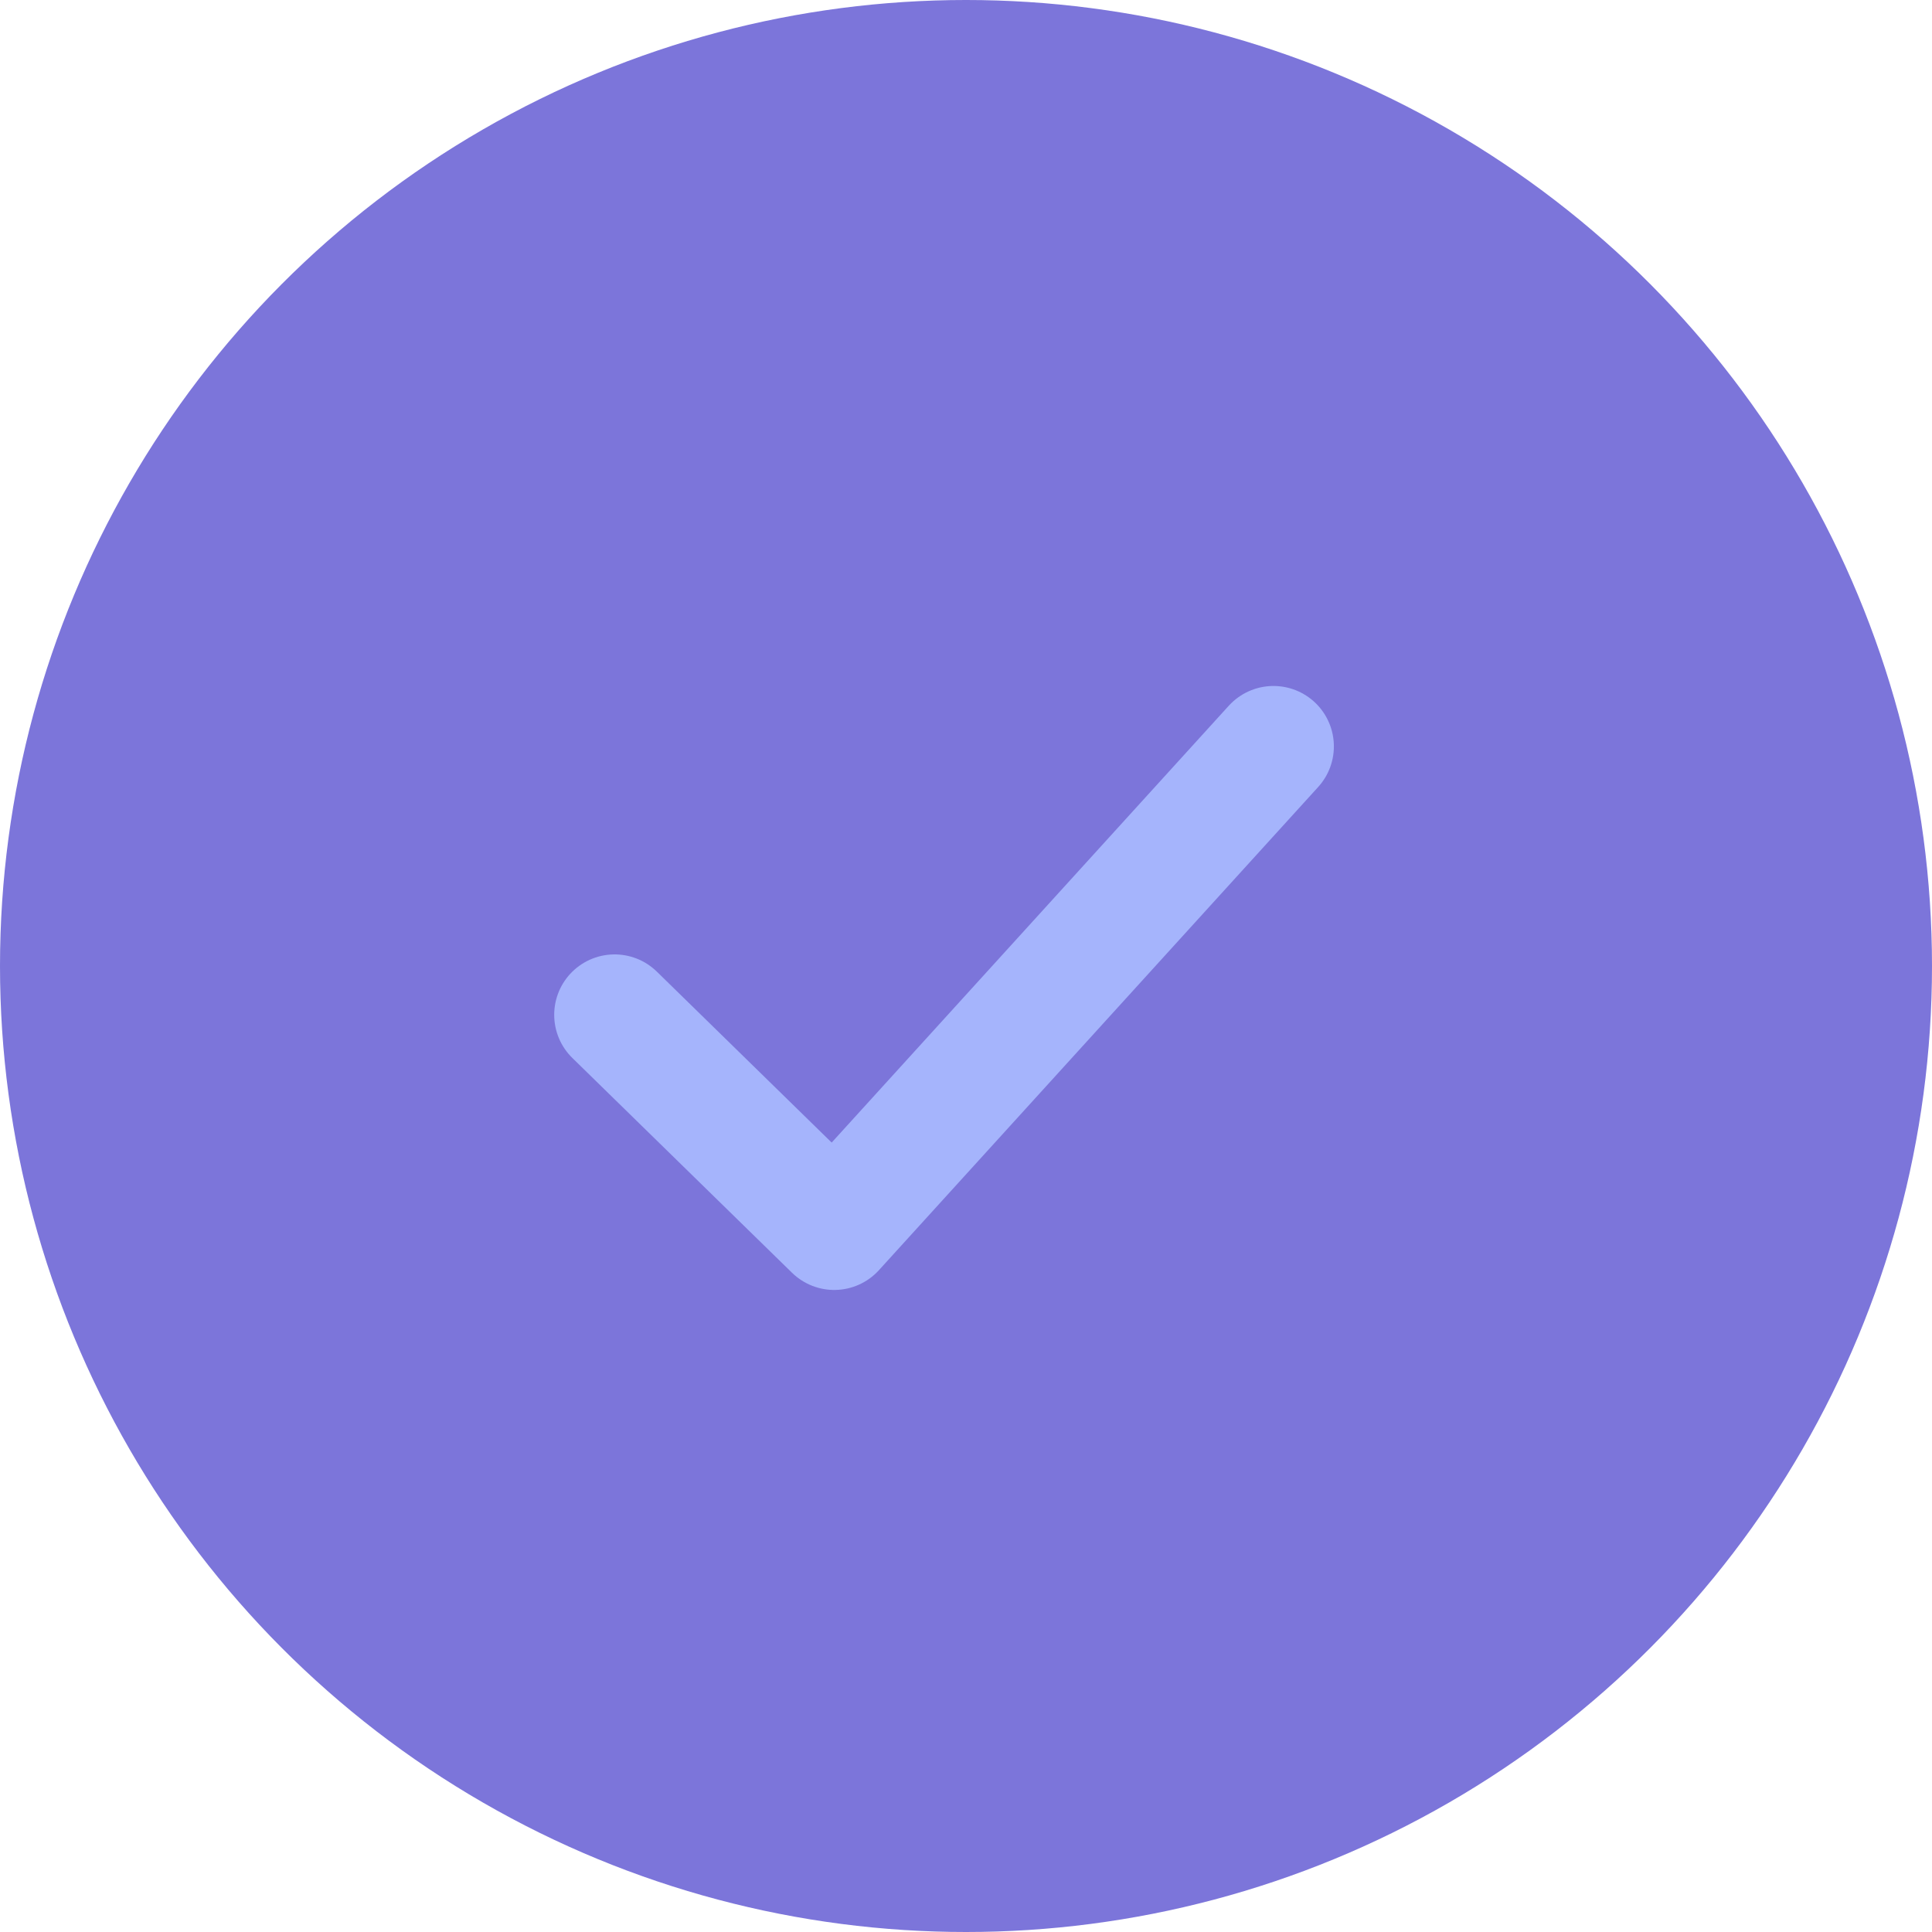
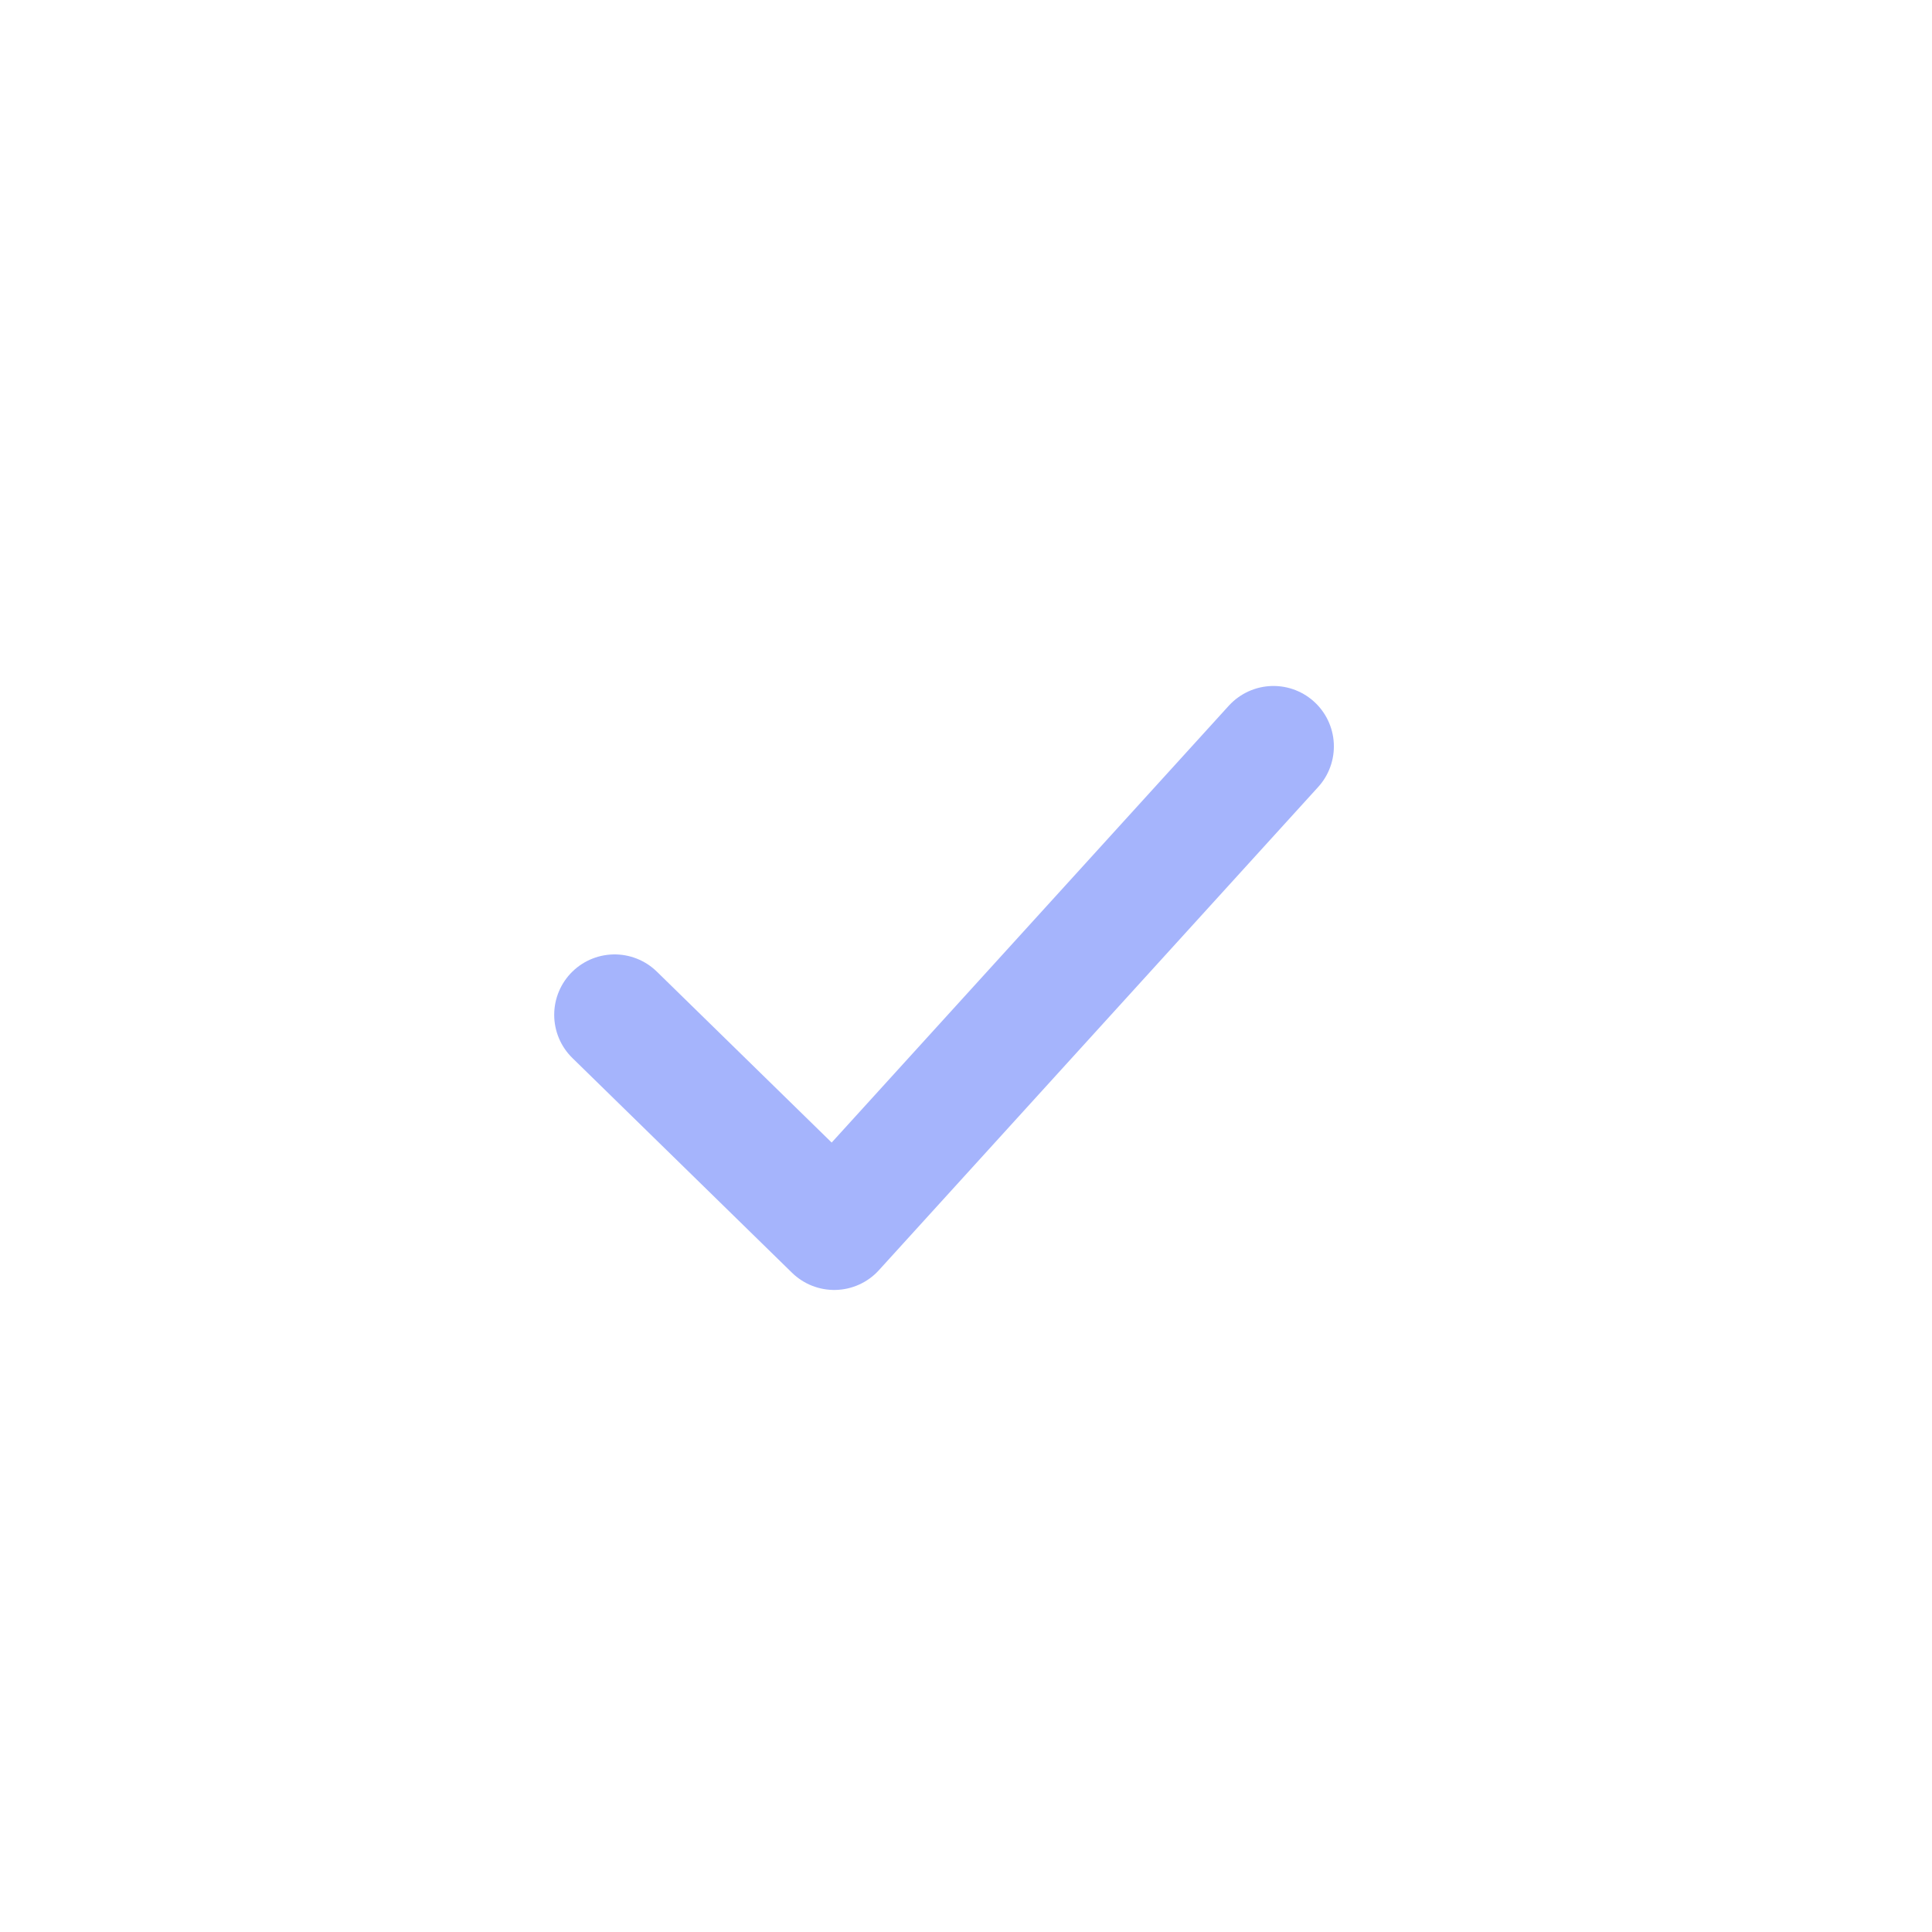
<svg xmlns="http://www.w3.org/2000/svg" width="34px" height="34px" viewBox="0 0 34 34" version="1.1">
  <title>Group</title>
  <g id="Landing-Updates-2025" stroke="none" stroke-width="1" fill="none" fill-rule="evenodd">
    <g id="company-page-partners-form-1" transform="translate(-372, -2222)">
      <g id="Group" transform="translate(-2, 0)">
        <g id="banner-cta-footer" transform="translate(2, 1874)">
          <g id="Group" transform="translate(290, 128)">
            <g transform="translate(82, 220)" fill-rule="nonzero">
              <g>
-                 <circle id="Ellipse" fill="#4338CA" opacity="0.695" cx="17" cy="17" r="17" />
                <polyline id="Vector-3" stroke="#A5B4FC" stroke-width="2.126" stroke-linecap="round" stroke-linejoin="round" points="10.816 17.859 14.681 21.638 22.411 13.135" />
              </g>
            </g>
          </g>
        </g>
      </g>
    </g>
  </g>
</svg>